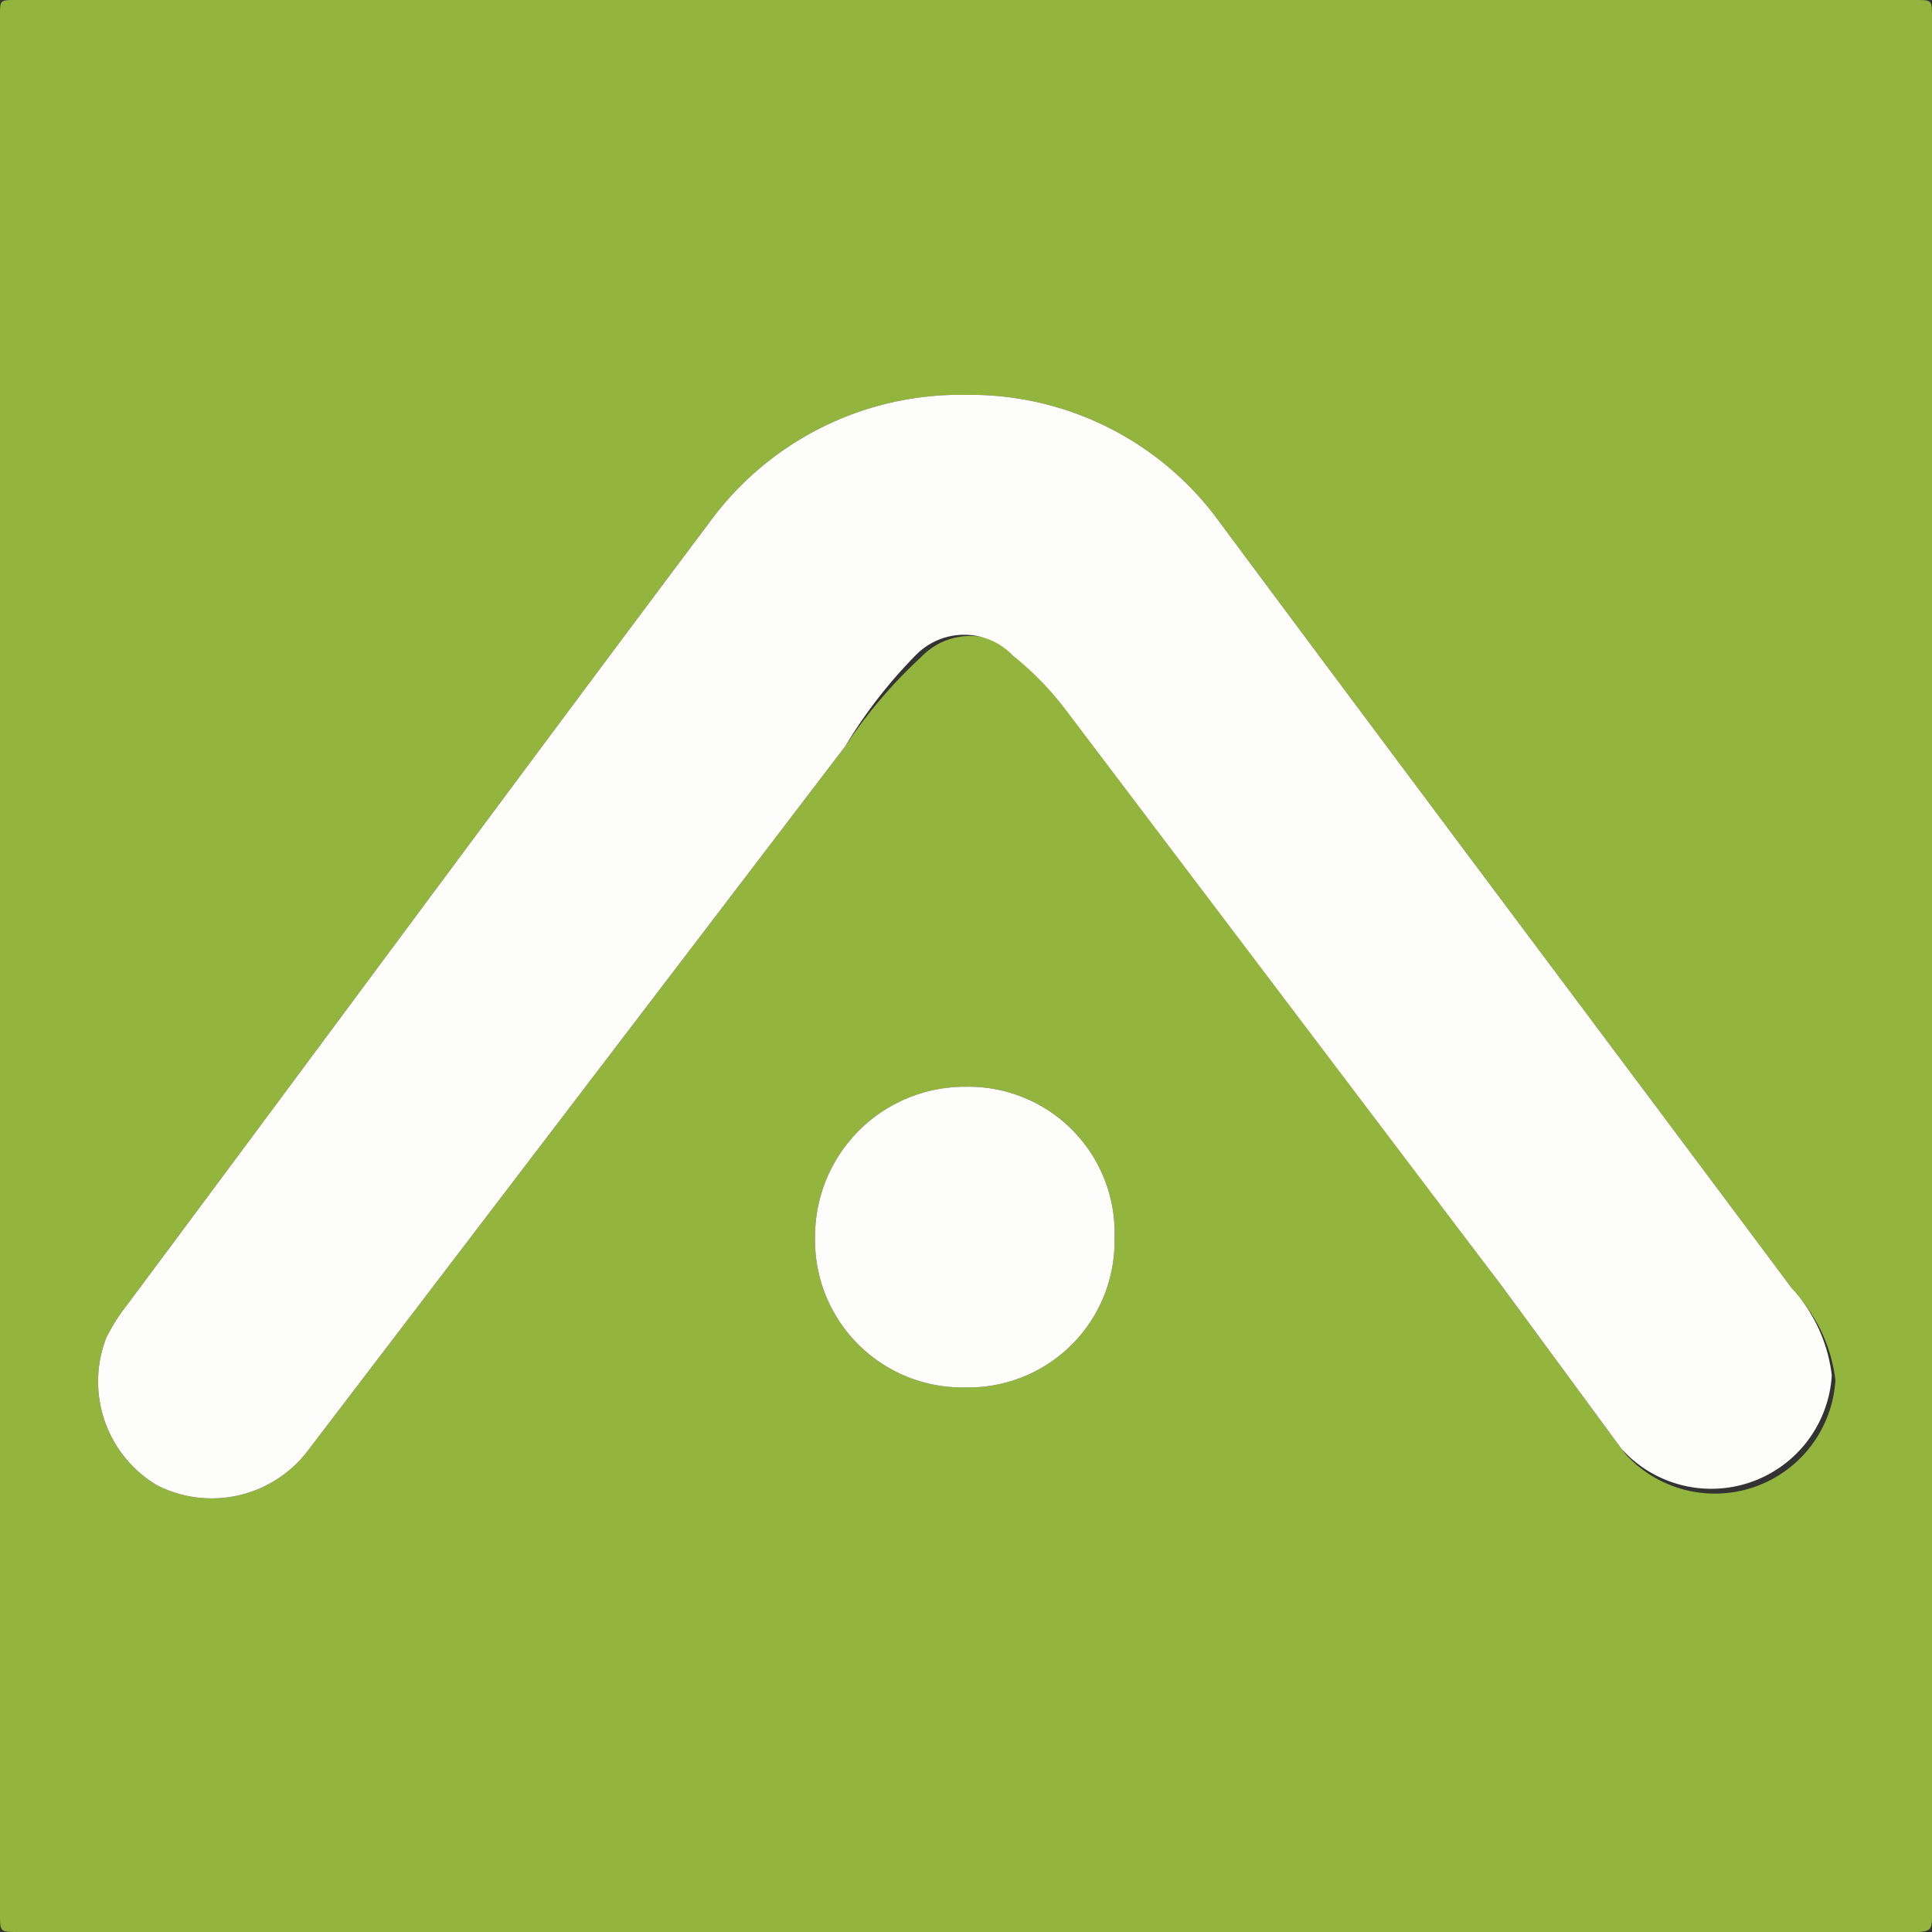
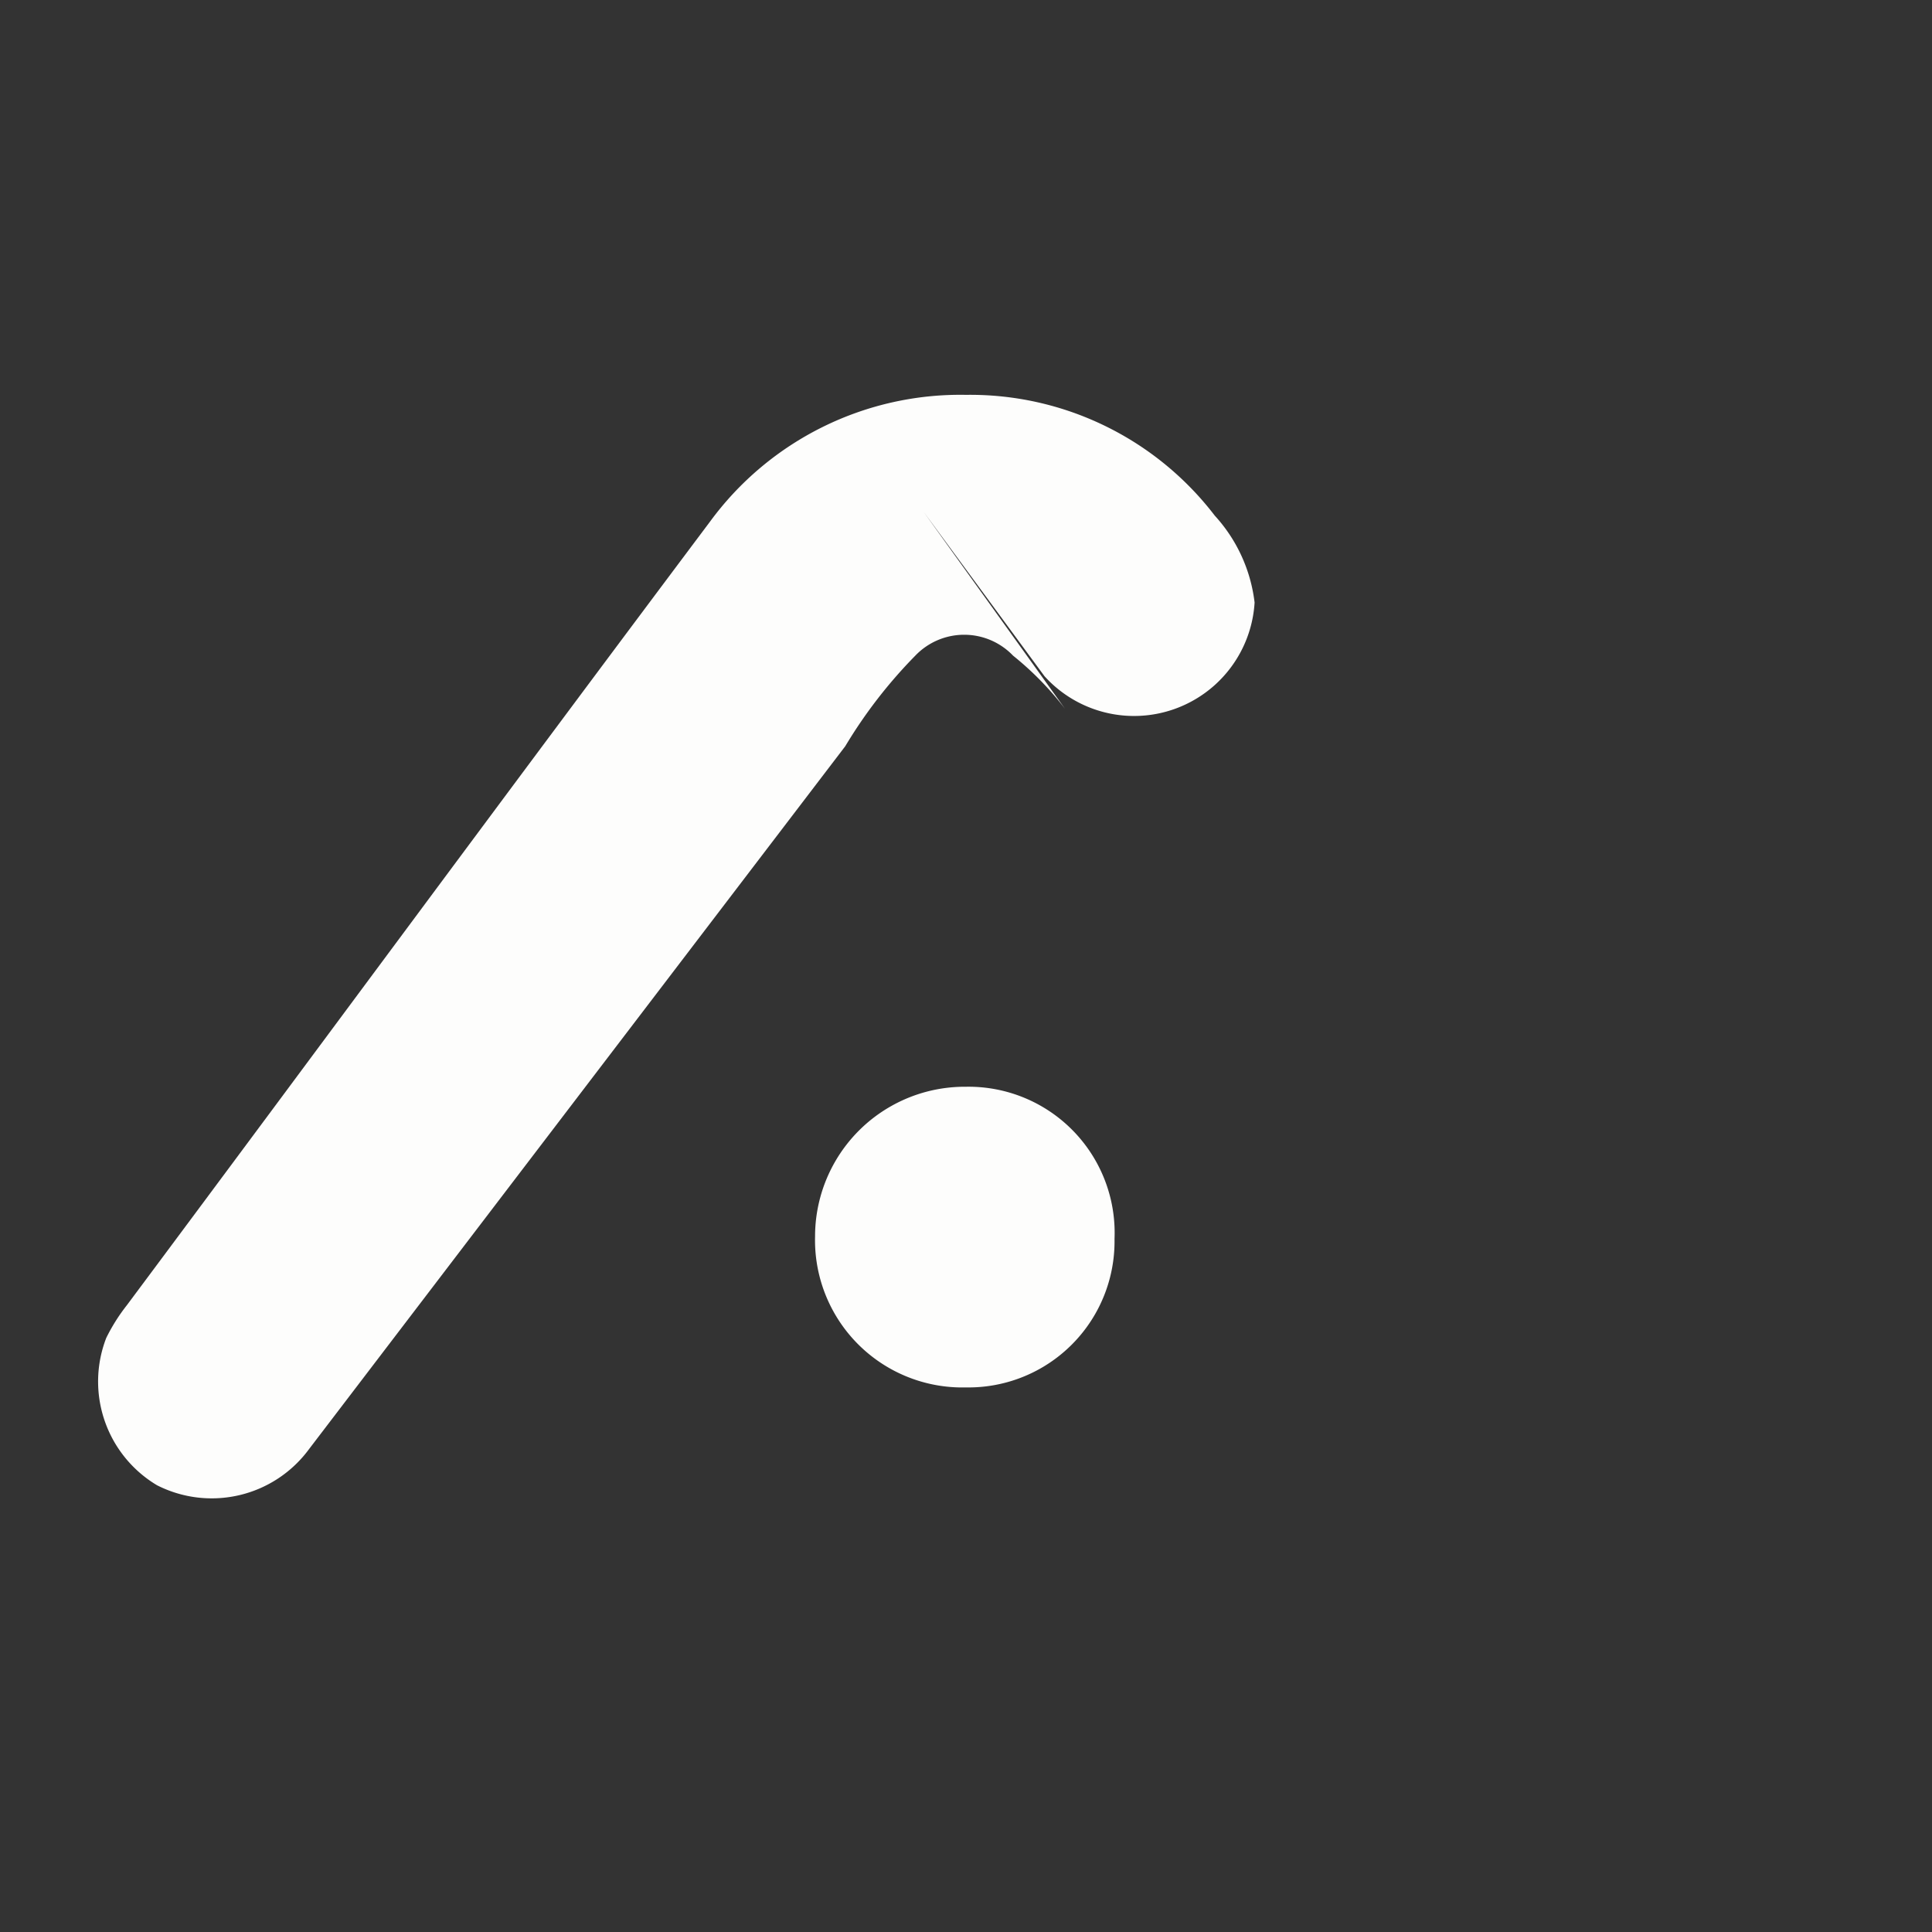
<svg xmlns="http://www.w3.org/2000/svg" viewBox="0 0 16 16">
  <rect x="0" y="0" width="16" height="16" fill="#333333" stroke="none" />
  <defs>
    <style>.cls-1{fill:#93b43d;}.cls-2{fill:#fdfdfc;}</style>
  </defs>
  <g id="Ebene_2" data-name="Ebene 2">
    <g id="Ebene_1-2" data-name="Ebene 1">
-       <path class="cls-1" d="M0,8V.13C0,0,0,0,.13,0H15.86C16,0,16,0,16,.14V15.86c0,.11,0,.14-.14.14H.15C0,16,0,16,0,15.85ZM8,3.27A2.57,2.57,0,0,0,5.88,4.32C4.26,6.48,2.66,8.65,1.05,10.81a1.53,1.53,0,0,0-.17.27A1,1,0,0,0,1.3,12.3,1,1,0,0,0,2.56,12L7,6.18a4,4,0,0,1,.63-.74.56.56,0,0,1,.81,0,2.55,2.55,0,0,1,.43.44l3.59,4.8,1,1.36a1,1,0,0,0,1.74-.61,1.29,1.29,0,0,0-.33-.72c-1.59-2.13-3.19-4.26-4.78-6.4A2.55,2.55,0,0,0,8,3.27Zm1.23,7A1.21,1.21,0,0,0,8,9a1.24,1.24,0,0,0-1.25,1.24A1.22,1.22,0,0,0,8,11.49,1.21,1.21,0,0,0,9.23,10.26Z" />
-       <path class="cls-2" d="M8,3.27a2.55,2.55,0,0,1,2.06,1c1.59,2.14,3.19,4.27,4.78,6.4a1.29,1.29,0,0,1,.33.72,1,1,0,0,1-1.74.61l-1-1.36L8.82,5.87a2.55,2.55,0,0,0-.43-.44.56.56,0,0,0-.81,0A4,4,0,0,0,7,6.18L2.56,12a1,1,0,0,1-1.26.3,1,1,0,0,1-.42-1.22,1.53,1.53,0,0,1,.17-.27C2.66,8.65,4.26,6.48,5.88,4.32A2.57,2.57,0,0,1,8,3.27Z" />
+       <path class="cls-2" d="M8,3.27a2.55,2.55,0,0,1,2.06,1a1.29,1.29,0,0,1,.33.72,1,1,0,0,1-1.74.61l-1-1.36L8.82,5.87a2.55,2.55,0,0,0-.43-.44.56.56,0,0,0-.81,0A4,4,0,0,0,7,6.18L2.56,12a1,1,0,0,1-1.26.3,1,1,0,0,1-.42-1.22,1.53,1.53,0,0,1,.17-.27C2.66,8.65,4.26,6.48,5.88,4.32A2.57,2.57,0,0,1,8,3.27Z" />
      <path class="cls-2" d="M9.23,10.26A1.21,1.21,0,0,1,8,11.49a1.22,1.22,0,0,1-1.25-1.25A1.24,1.24,0,0,1,8,9,1.21,1.21,0,0,1,9.23,10.26Z" />
    </g>
  </g>
</svg>